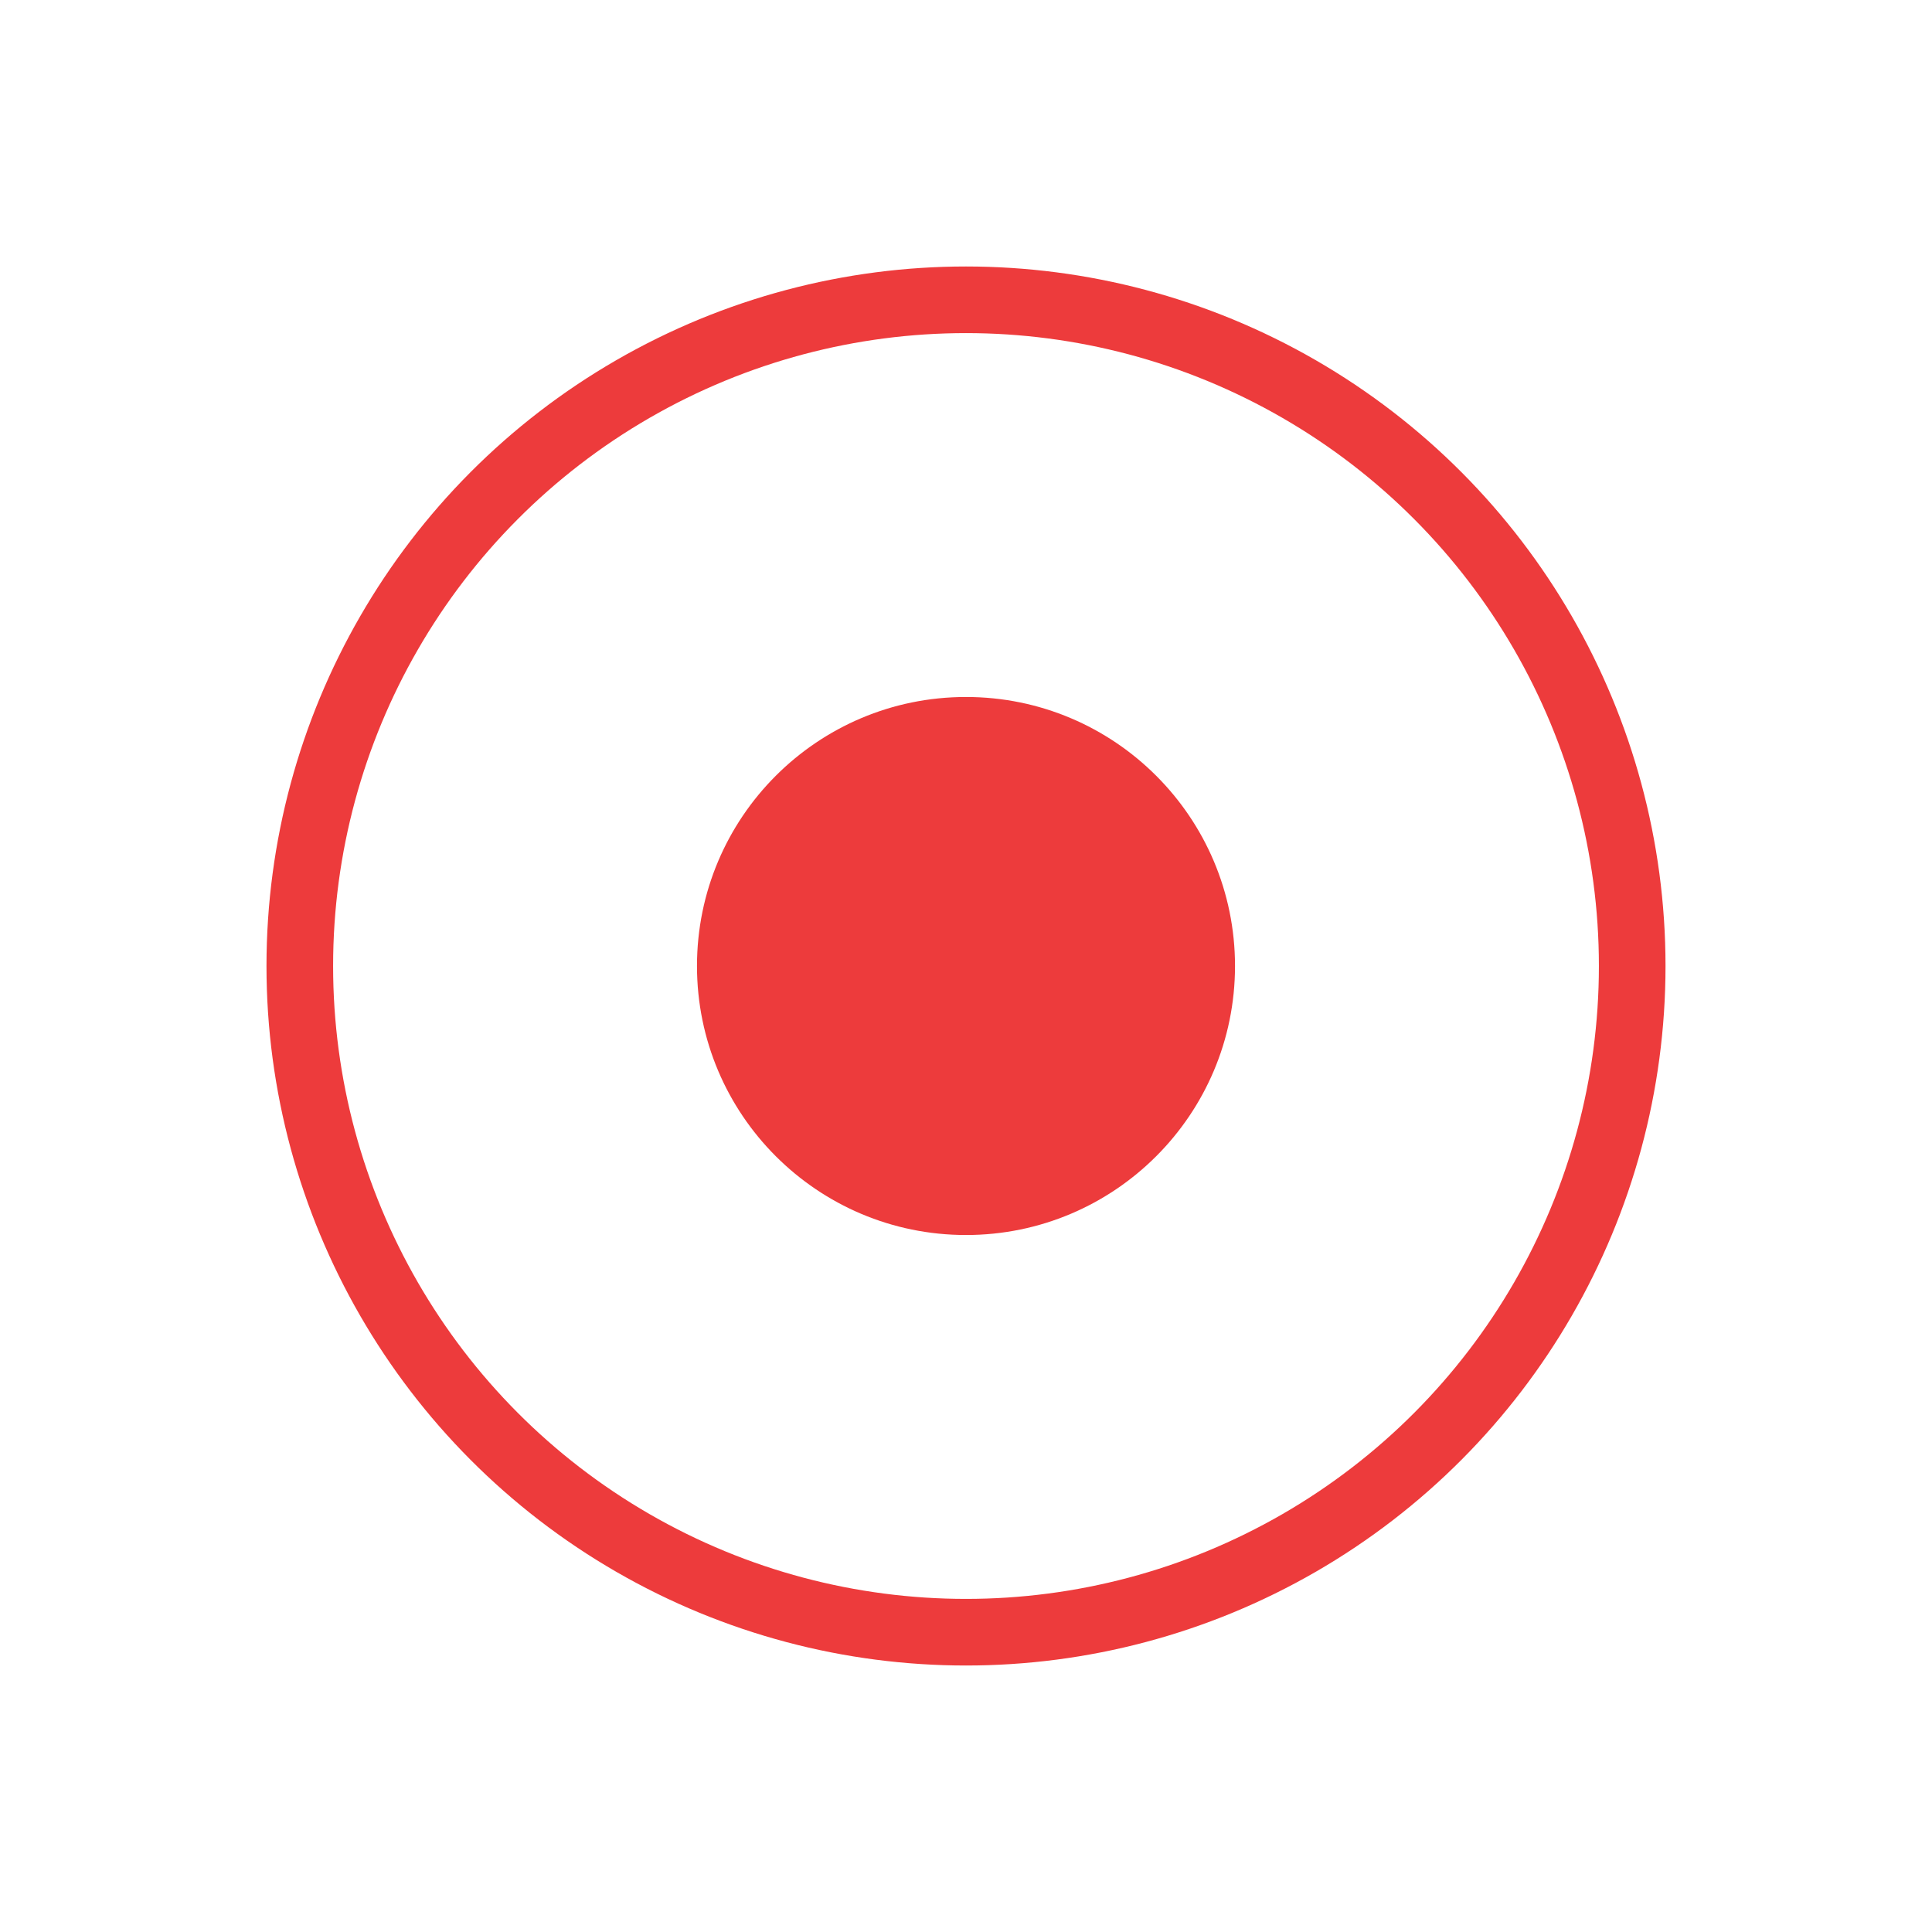
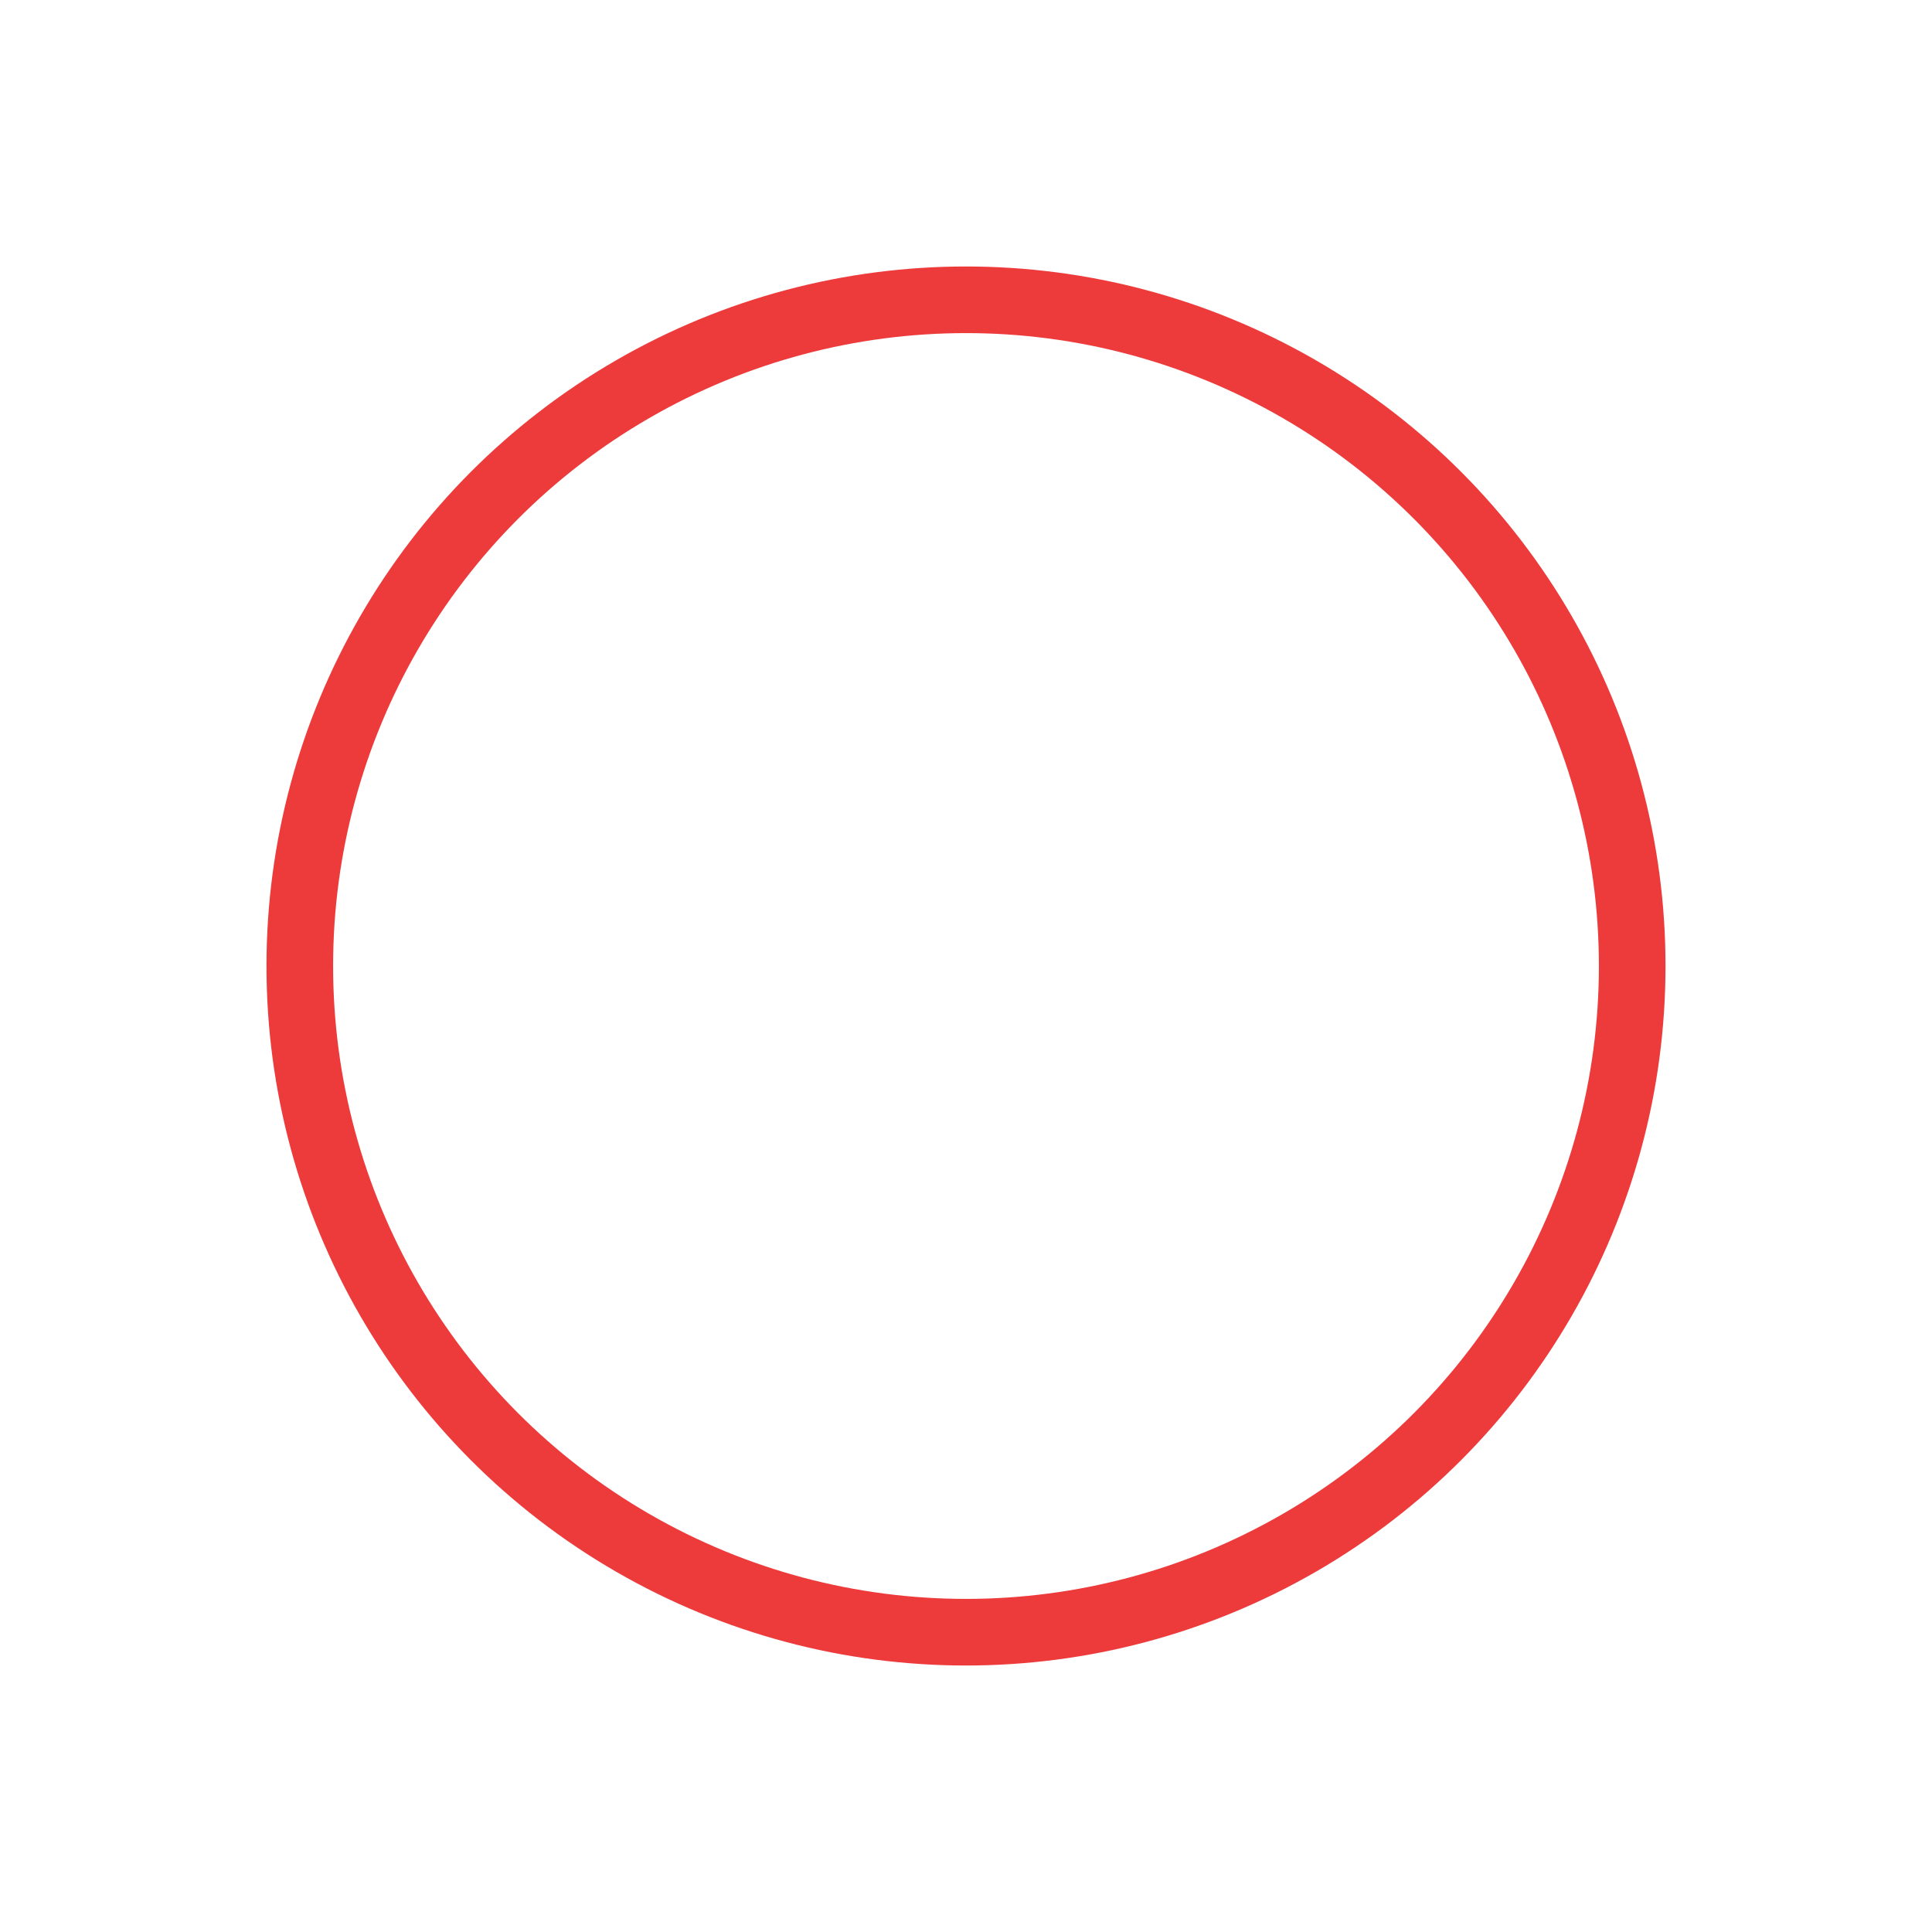
<svg xmlns="http://www.w3.org/2000/svg" width="29" height="29" viewBox="0 0 29 29" fill="none">
  <g filter="url(#filter0_d_244_6)">
    <circle cx="14.5" cy="10.5" r="10" fill="white" stroke="#ED3B3C" />
-     <circle cx="14.5" cy="10.5" r="4.038" fill="#ED3B3C" />
  </g>
  <defs>
    <filter id="filter0_d_244_6" x="0" y="0" width="29" height="29" filterUnits="userSpaceOnUse" color-interpolation-filters="sRGB">
      <feFlood flood-opacity="0" result="BackgroundImageFix" />
      <feColorMatrix in="SourceAlpha" type="matrix" values="0 0 0 0 0 0 0 0 0 0 0 0 0 0 0 0 0 0 127 0" result="hardAlpha" />
      <feOffset dy="4" />
      <feGaussianBlur stdDeviation="2" />
      <feComposite in2="hardAlpha" operator="out" />
      <feColorMatrix type="matrix" values="0 0 0 0 0 0 0 0 0 0 0 0 0 0 0 0 0 0 0.25 0" />
      <feBlend mode="normal" in2="BackgroundImageFix" result="effect1_dropShadow_244_6" />
      <feBlend mode="normal" in="SourceGraphic" in2="effect1_dropShadow_244_6" result="shape" />
    </filter>
  </defs>
</svg>